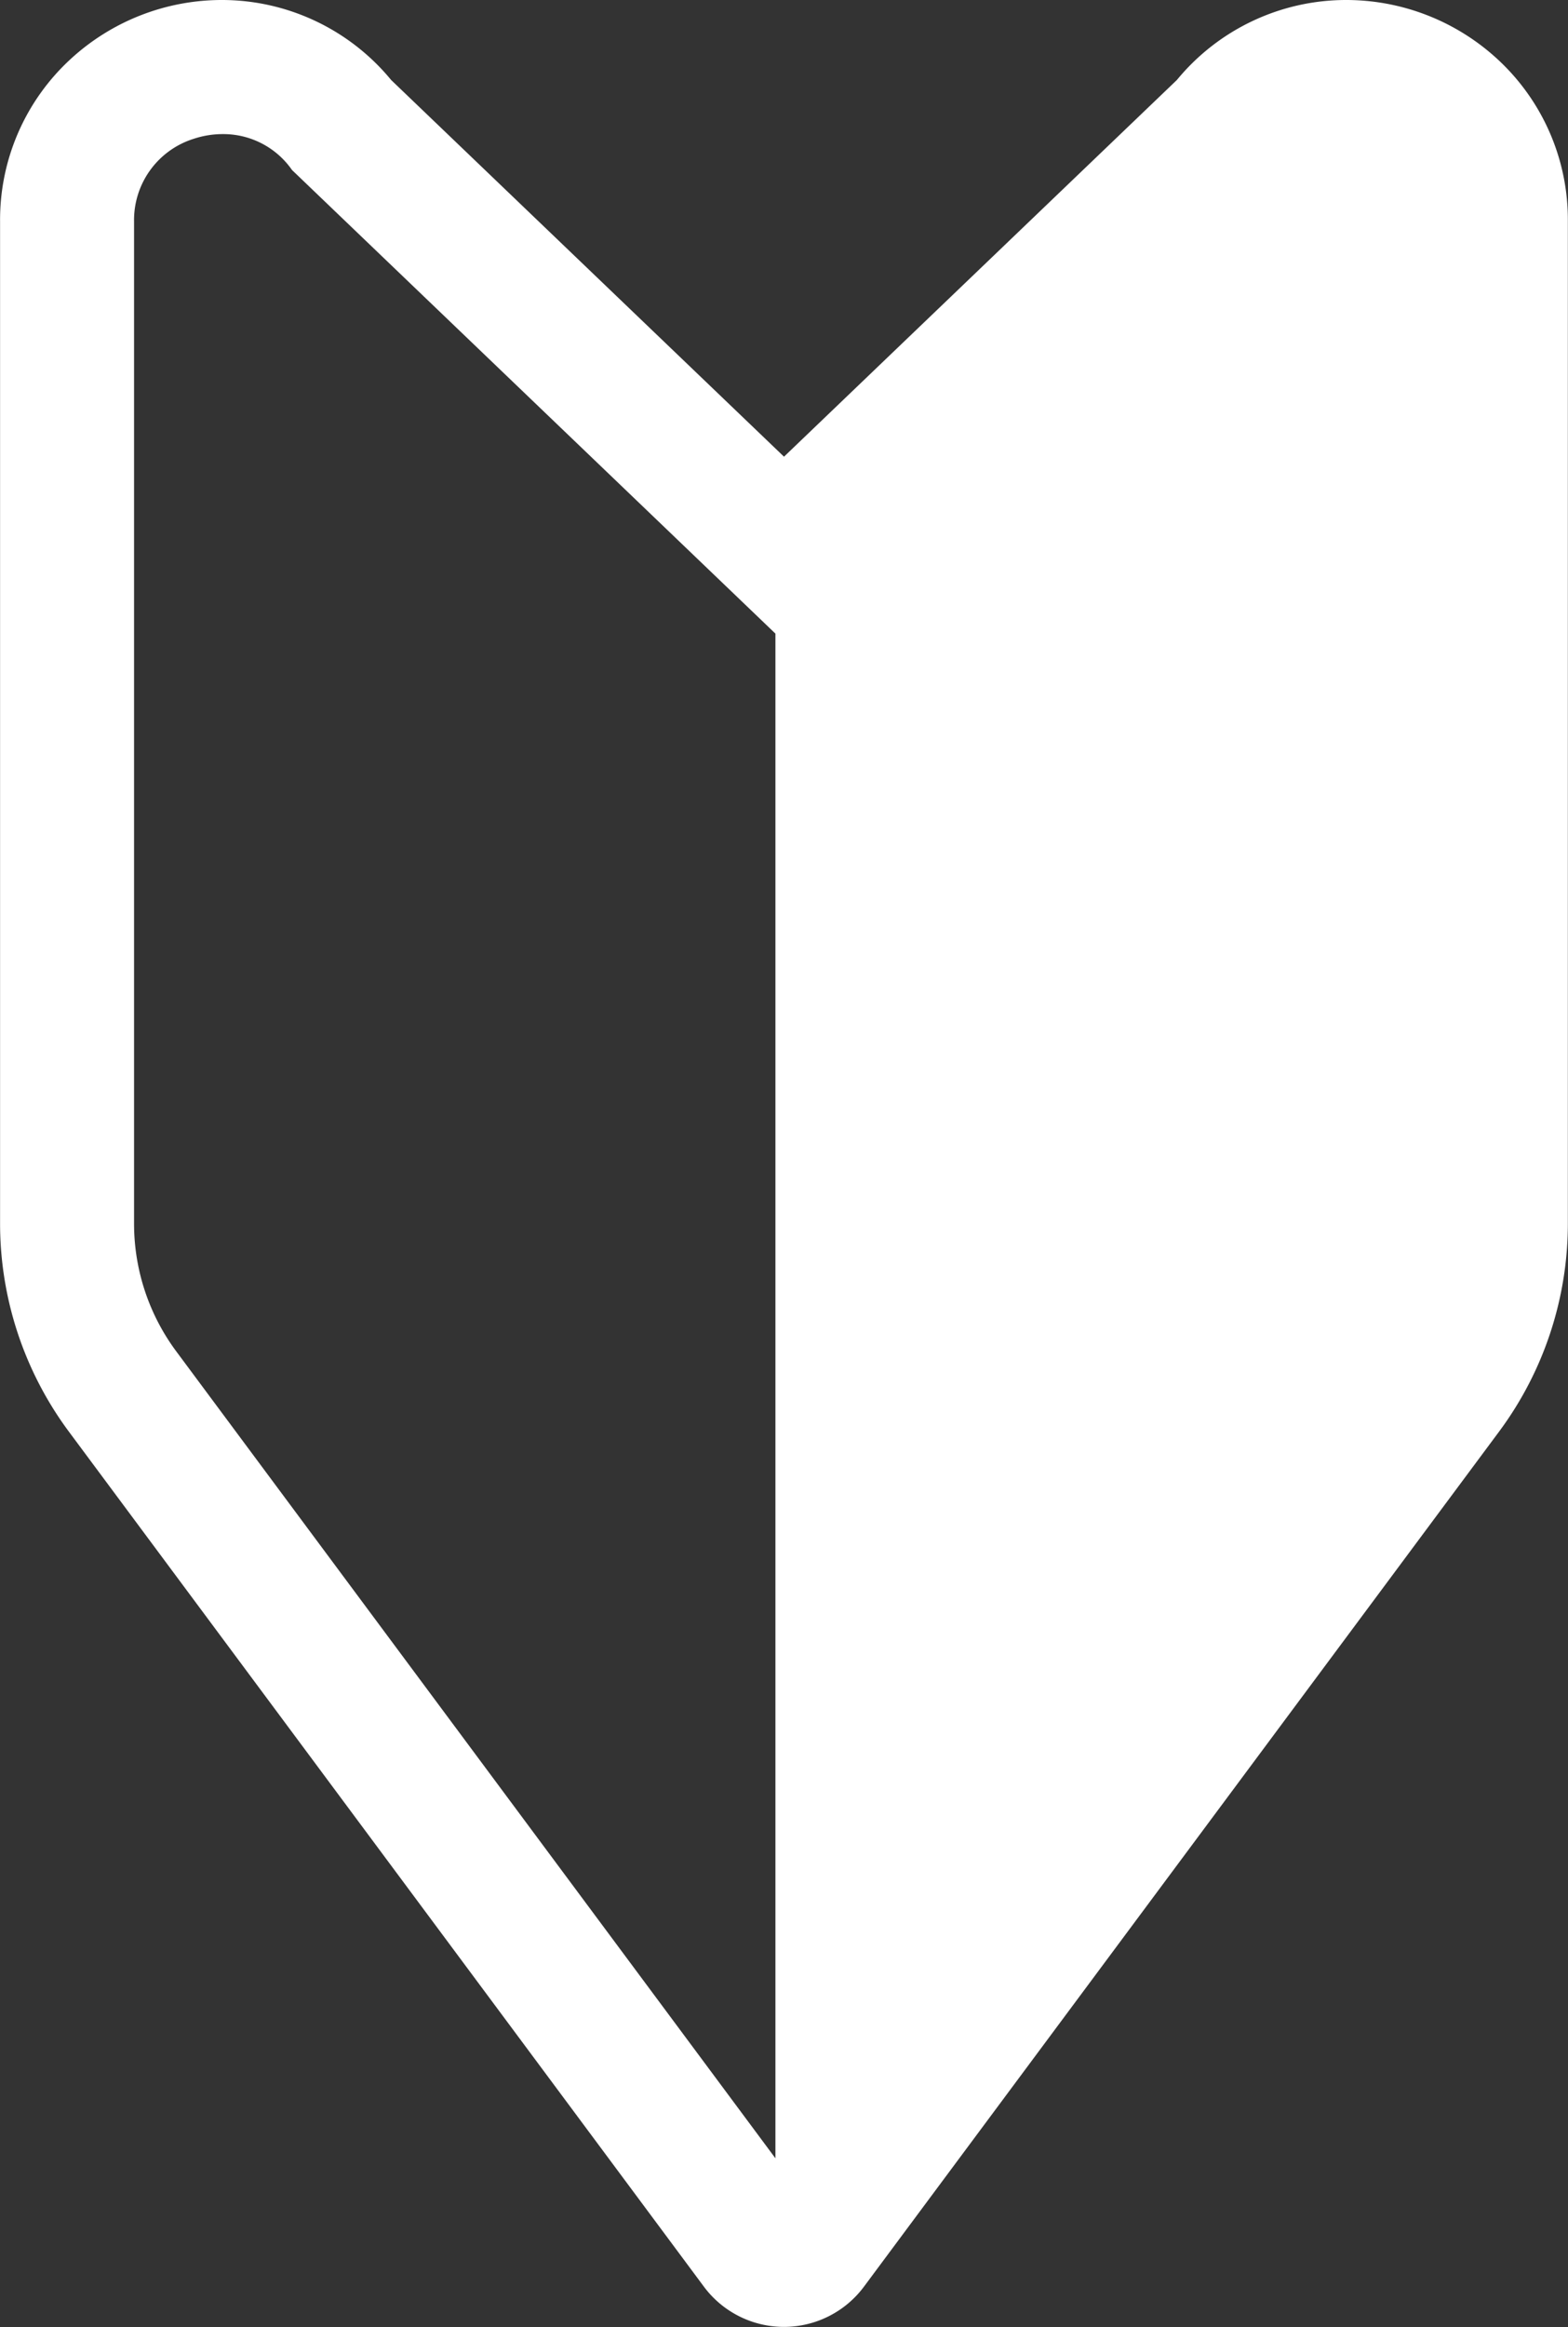
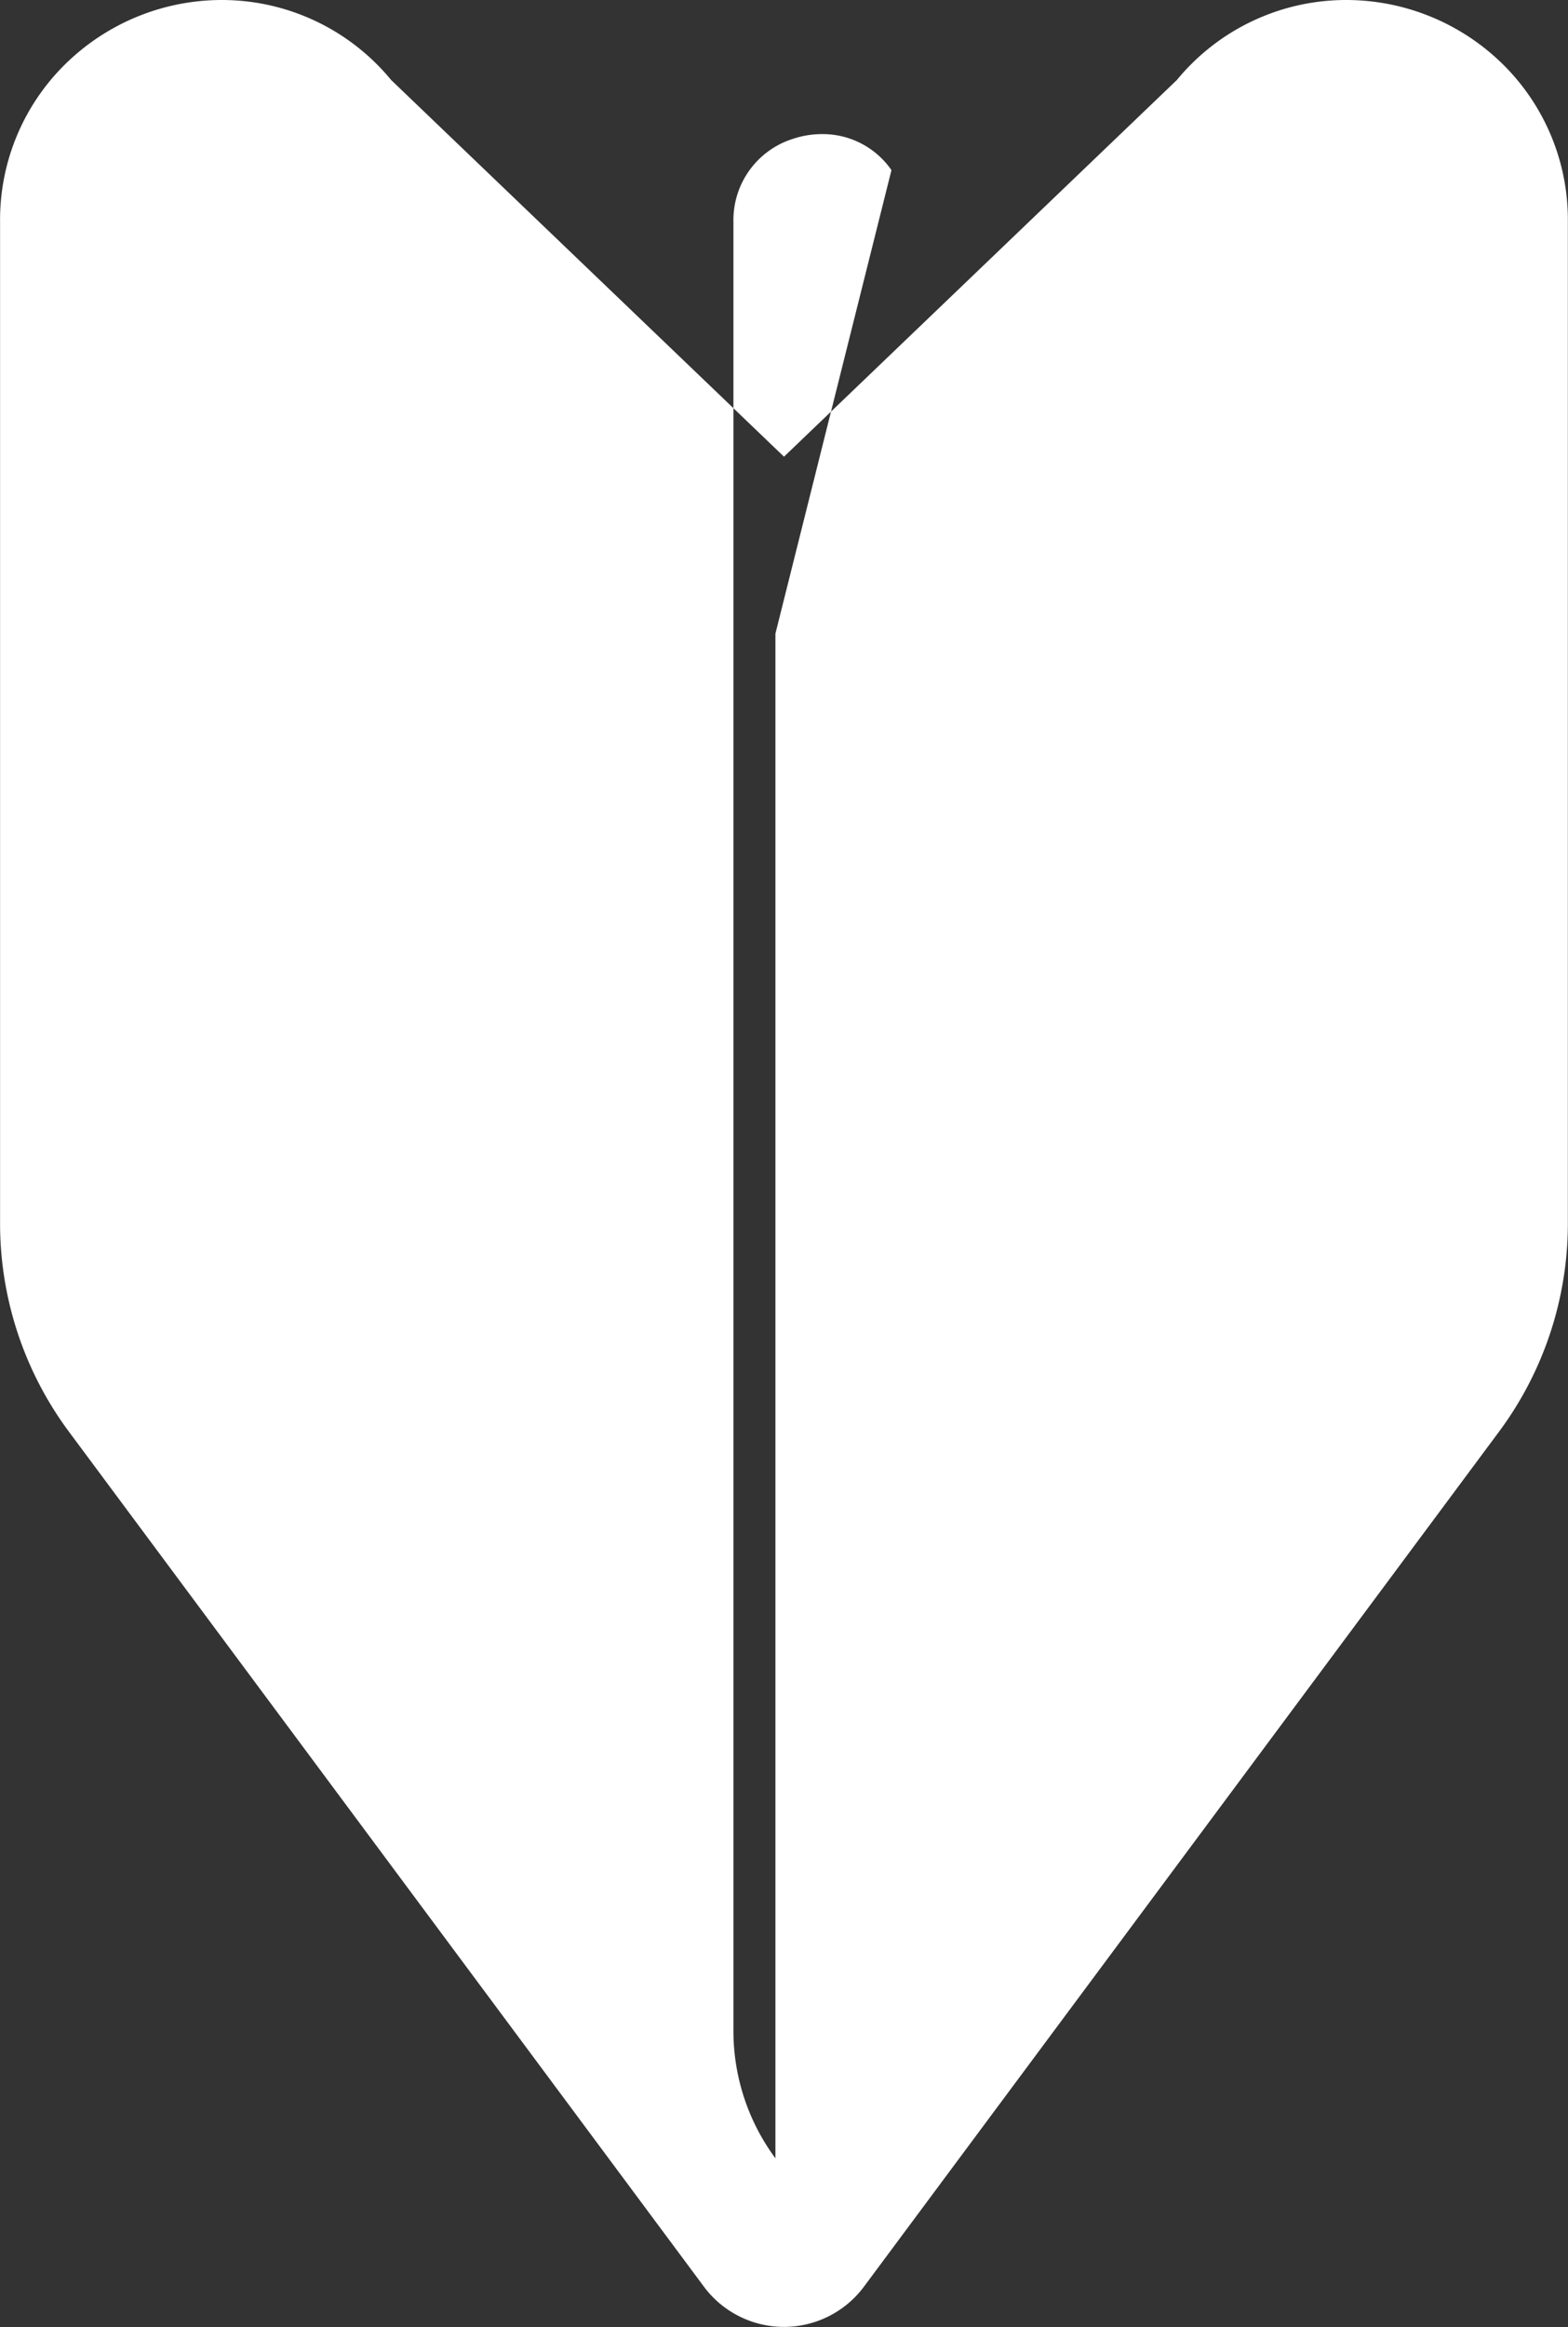
<svg xmlns="http://www.w3.org/2000/svg" width="21.58" height="32" viewBox="0 0 21.58 32">
  <rect x="0" y="0" width="21.58" height="32" fill="#333333" stroke="none" />
-   <path d="M548.98,316.434a3.074,3.074,0,0,0-2.088-.813,3.017,3.017,0,0,0-2.324,1.1l-5.407,5.18-5.407-5.18a3.017,3.017,0,0,0-2.324-1.1,3.075,3.075,0,0,0-2.088.813,3,3,0,0,0-.97,2.235v13.786a4.8,4.8,0,0,0,.942,2.846l8.746,11.766a1.373,1.373,0,0,0,2.2,0l8.747-11.766a4.8,4.8,0,0,0,.942-2.846V318.669A3,3,0,0,0,548.98,316.434Zm-9.937,7.9V345.3l-8.249-11.1a2.945,2.945,0,0,1-.578-1.746V318.669a1.171,1.171,0,0,1,.823-1.14,1.266,1.266,0,0,1,.4-.064,1.151,1.151,0,0,1,.946.487l.006.008Z" transform="translate(-528.371 -315.621)" fill="#fff" />
+   <path d="M548.98,316.434a3.074,3.074,0,0,0-2.088-.813,3.017,3.017,0,0,0-2.324,1.1l-5.407,5.18-5.407-5.18a3.017,3.017,0,0,0-2.324-1.1,3.075,3.075,0,0,0-2.088.813,3,3,0,0,0-.97,2.235v13.786a4.8,4.8,0,0,0,.942,2.846l8.746,11.766a1.373,1.373,0,0,0,2.2,0l8.747-11.766a4.8,4.8,0,0,0,.942-2.846V318.669A3,3,0,0,0,548.98,316.434Zm-9.937,7.9V345.3a2.945,2.945,0,0,1-.578-1.746V318.669a1.171,1.171,0,0,1,.823-1.14,1.266,1.266,0,0,1,.4-.064,1.151,1.151,0,0,1,.946.487l.006.008Z" transform="translate(-528.371 -315.621)" fill="#fff" />
</svg>